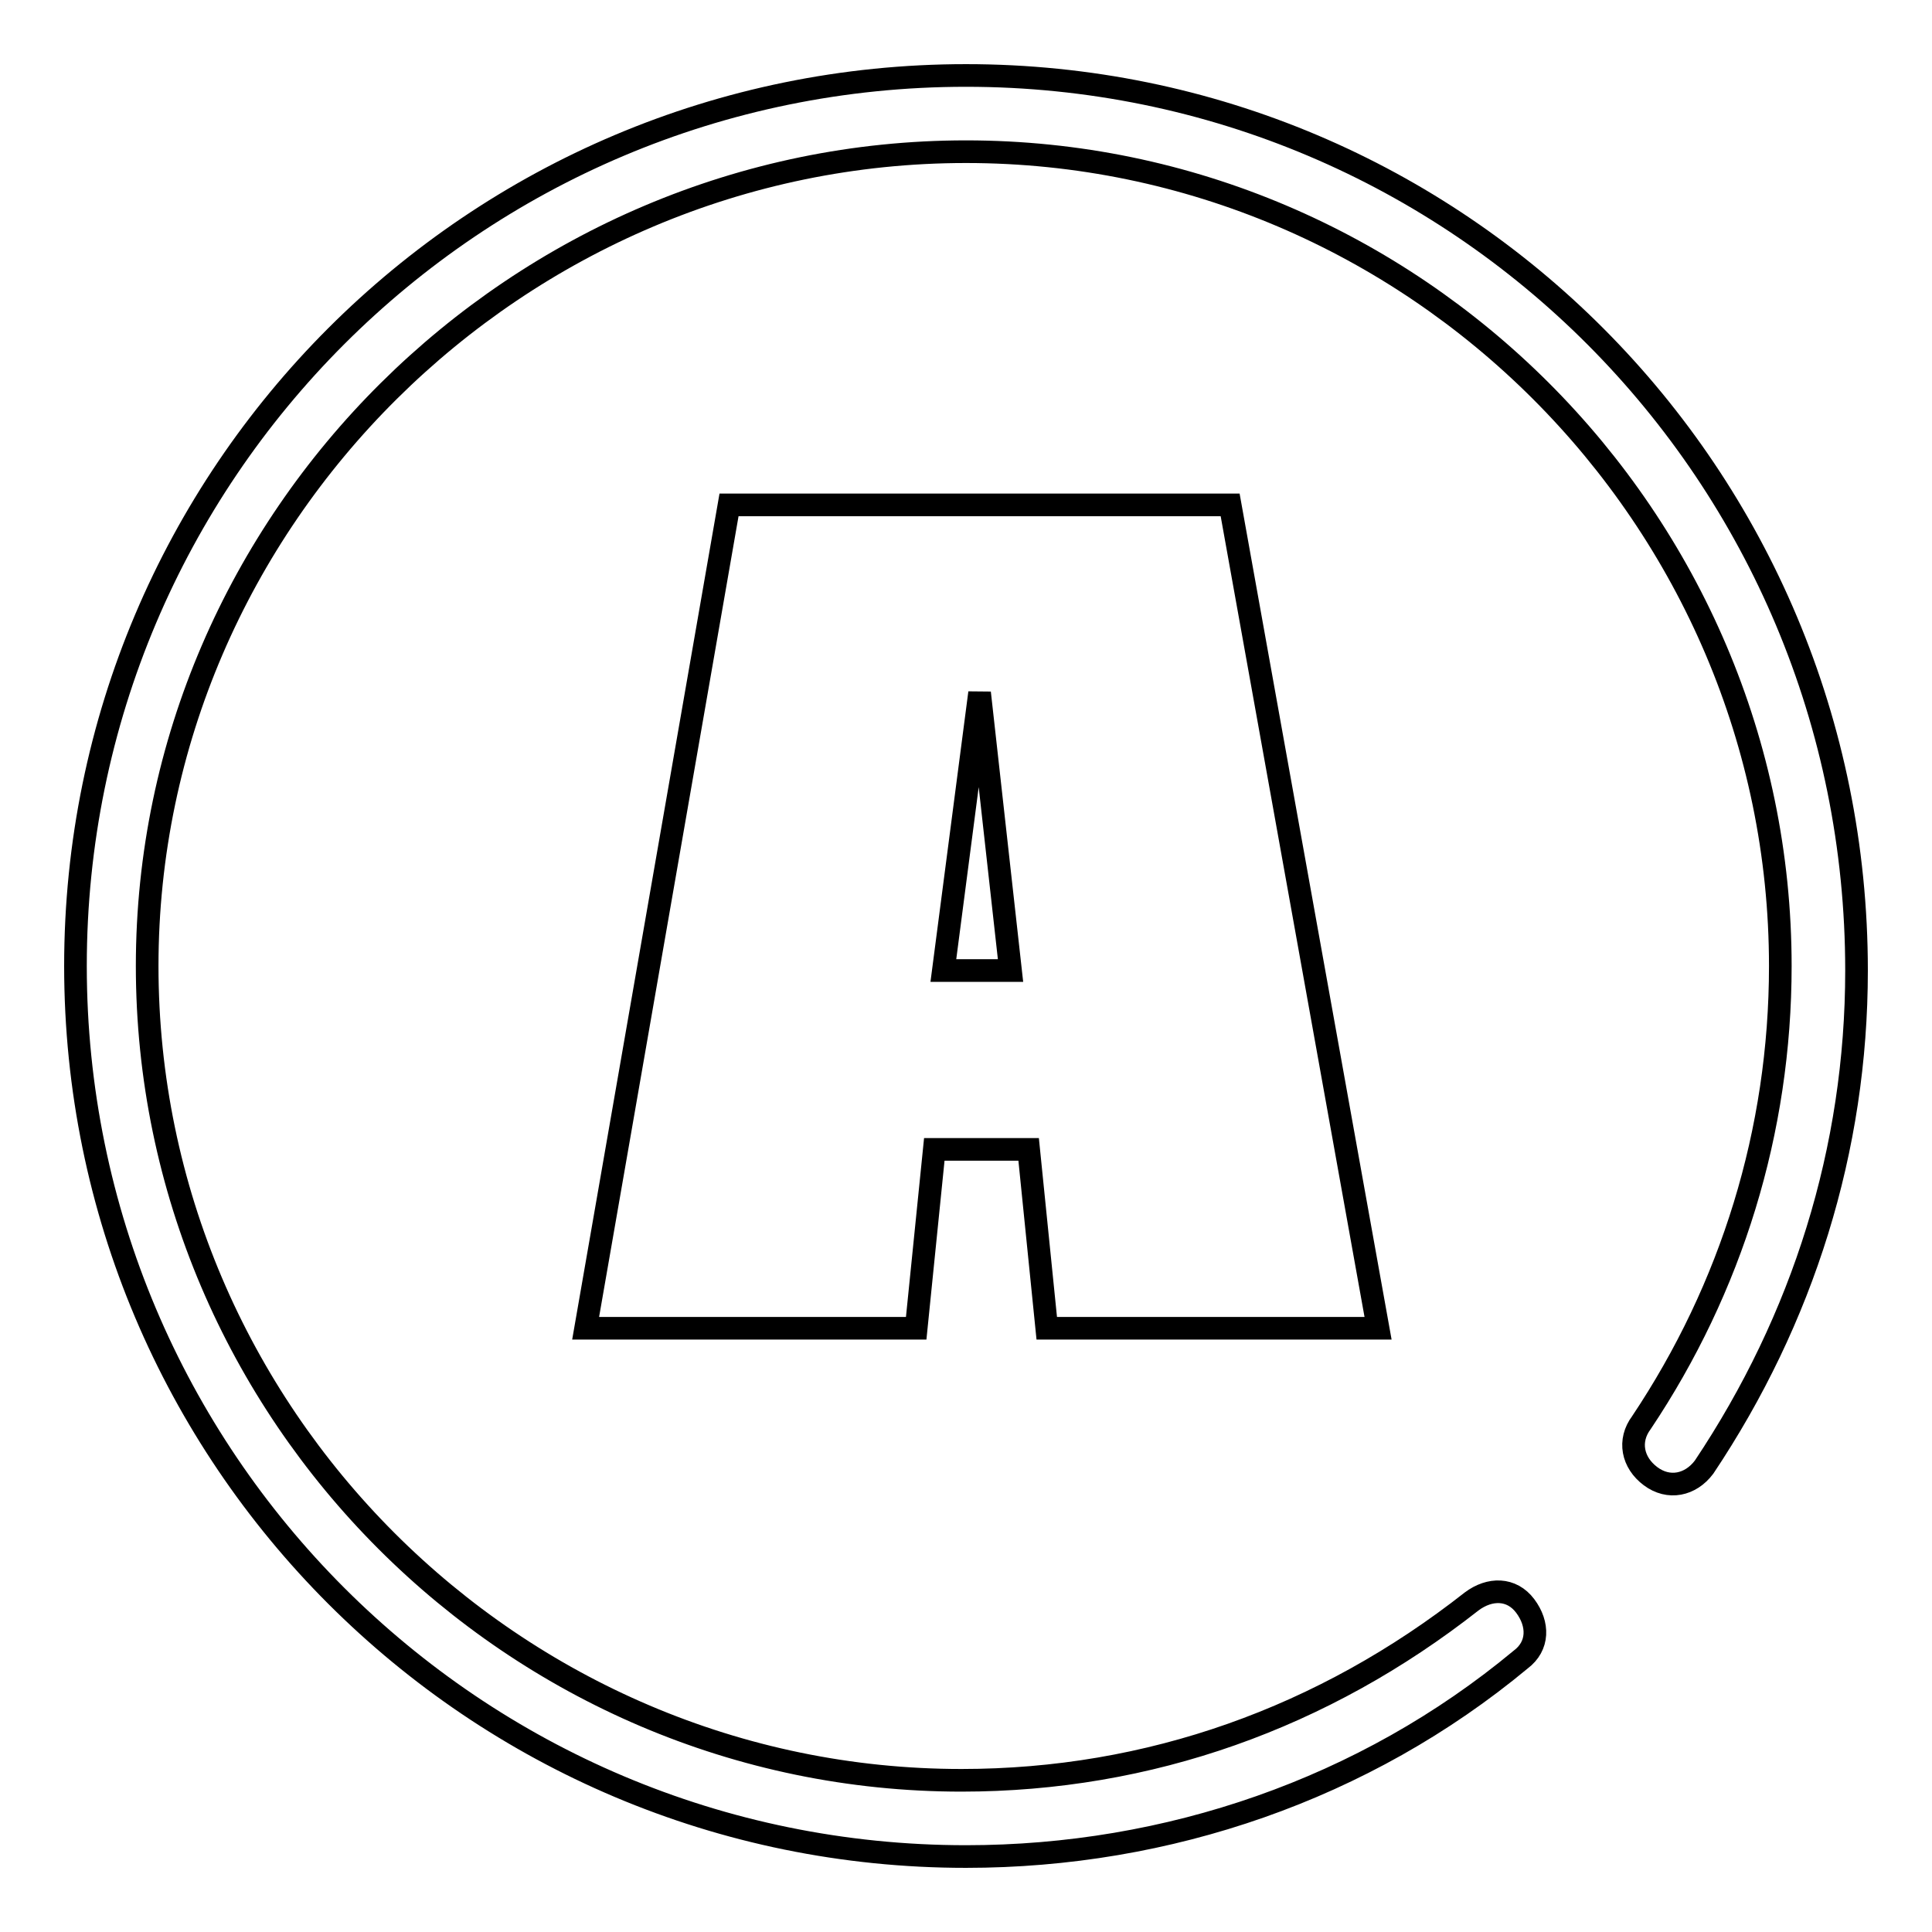
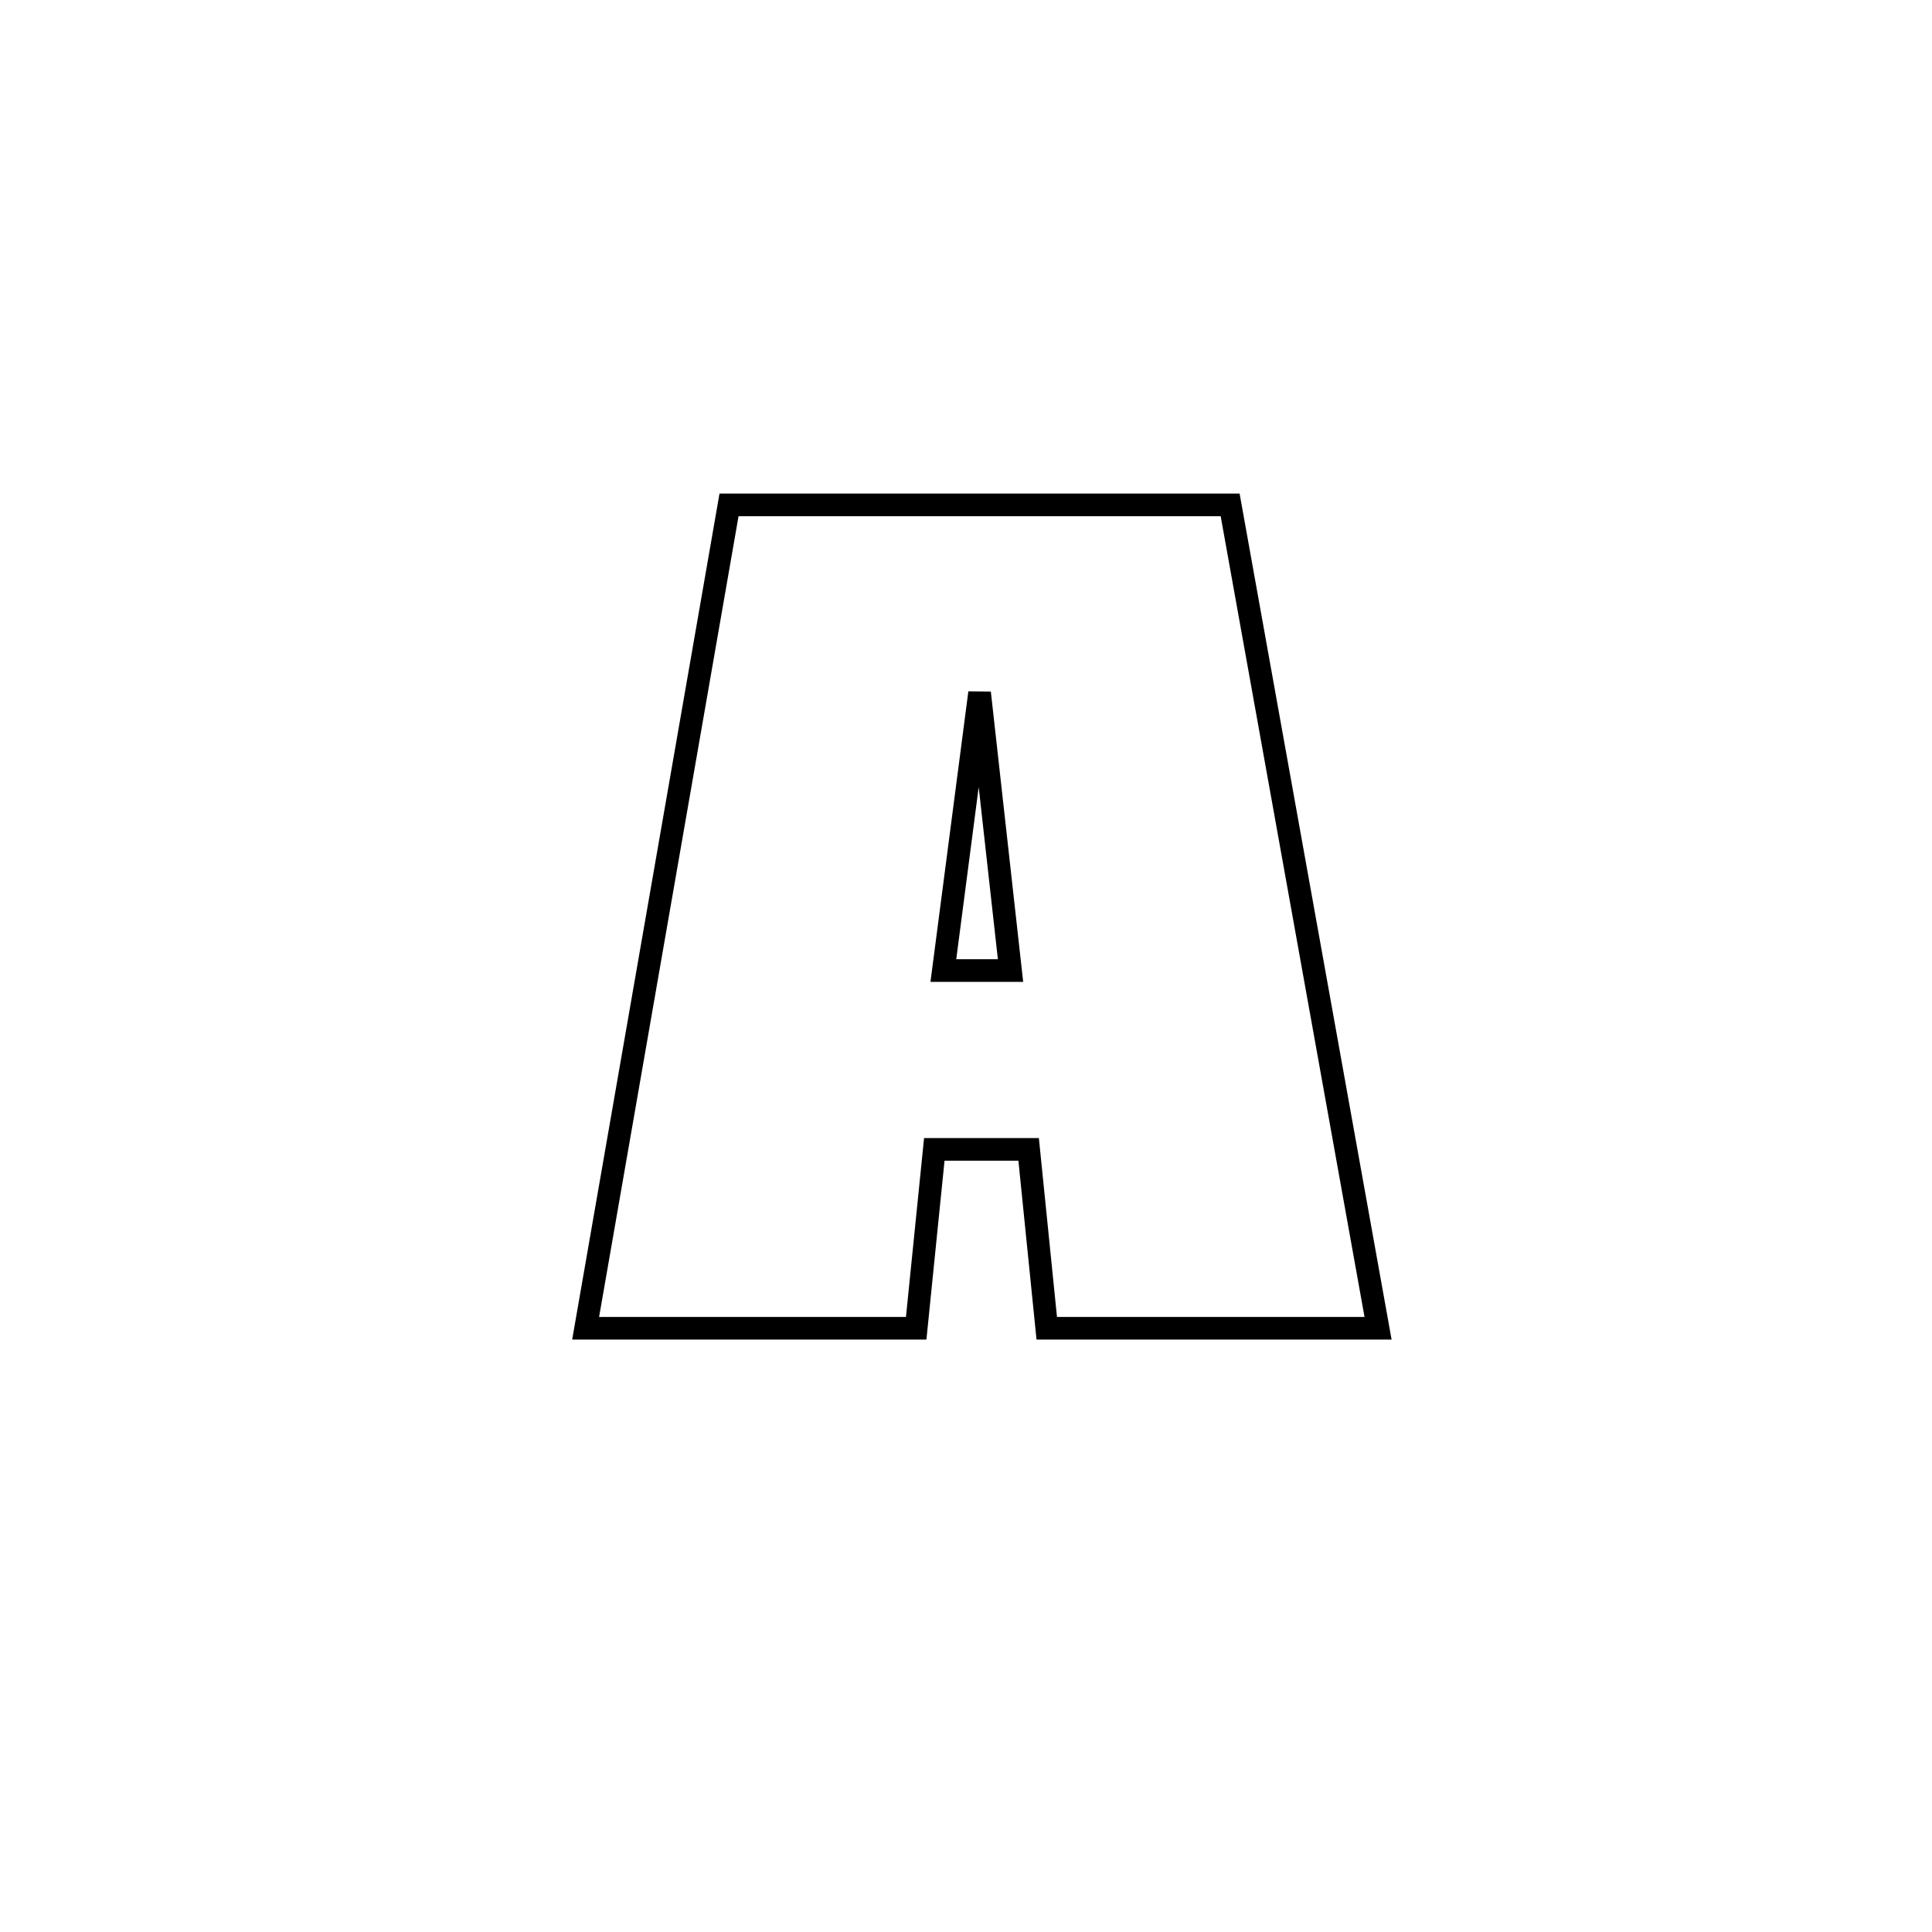
<svg xmlns="http://www.w3.org/2000/svg" version="1.1" x="0px" y="0px" viewBox="0 0 256 256" enable-background="new 0 0 256 256" xml:space="preserve">
  <g>
    <g>
-       <path stroke-width="3" fill-opacity="0" stroke="#000000" d="M128,10C62.8,10,10,62.8,10,128c0,65.2,52.8,118,118,118c26.7,0,52.8-8.9,73.5-26.1c2.4-1.8,2.4-4.7,0.6-7.1c-1.8-2.4-4.7-2.4-7.1-0.6c-19.6,15.4-42.7,23.7-67.6,23.7c-59.3,0-107.9-48.6-107.9-107.9S68.7,20.1,128,20.1S235.9,68.7,235.9,128c0,21.9-6.5,42.7-18.4,60.5c-1.8,2.4-1.2,5.3,1.2,7.1c2.4,1.8,5.3,1.2,7.1-1.2c13.1-19.6,20.2-42.1,20.2-65.8C246,62.8,193.2,10,128,10z" />
      <path stroke-width="3" fill-opacity="0" stroke="#000000" d="M77.6,176l19-109.1H163L182.6,176h-43.9l-2.4-23.7h-12.5l-2.4,23.7H77.6z M125,128.6h8.9l-4.1-36.8L125,128.6z" />
    </g>
  </g>
</svg>